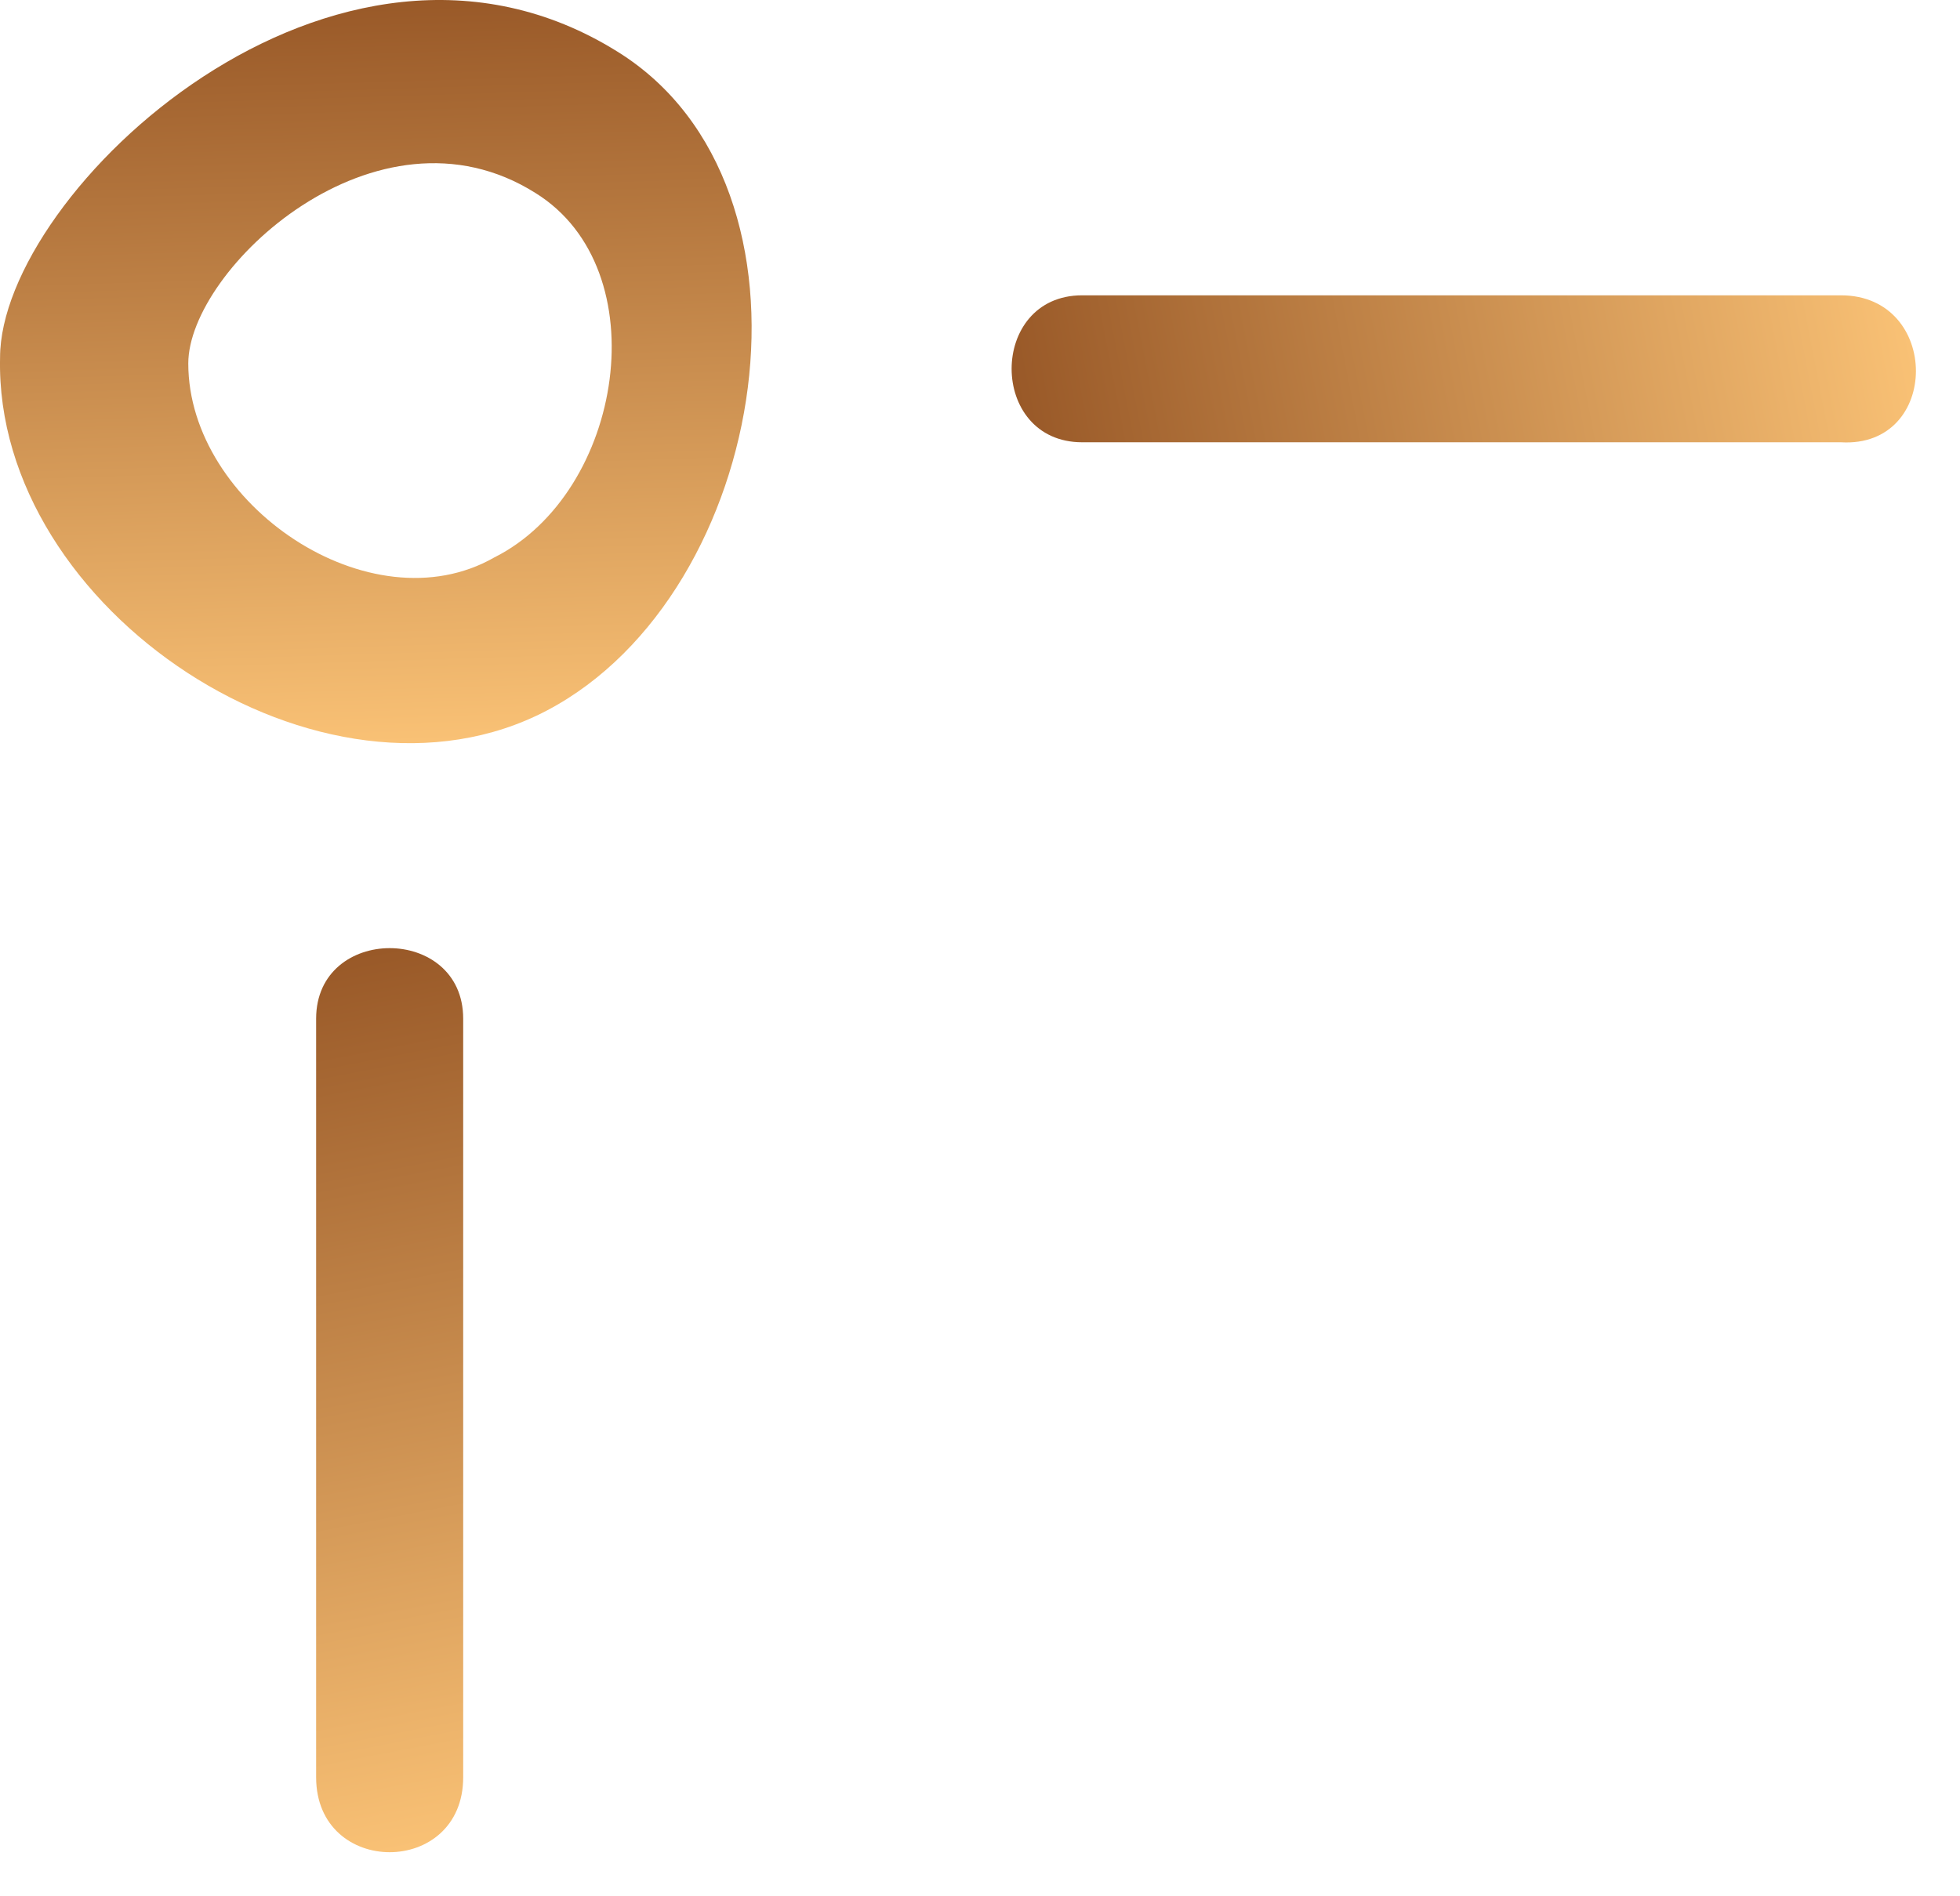
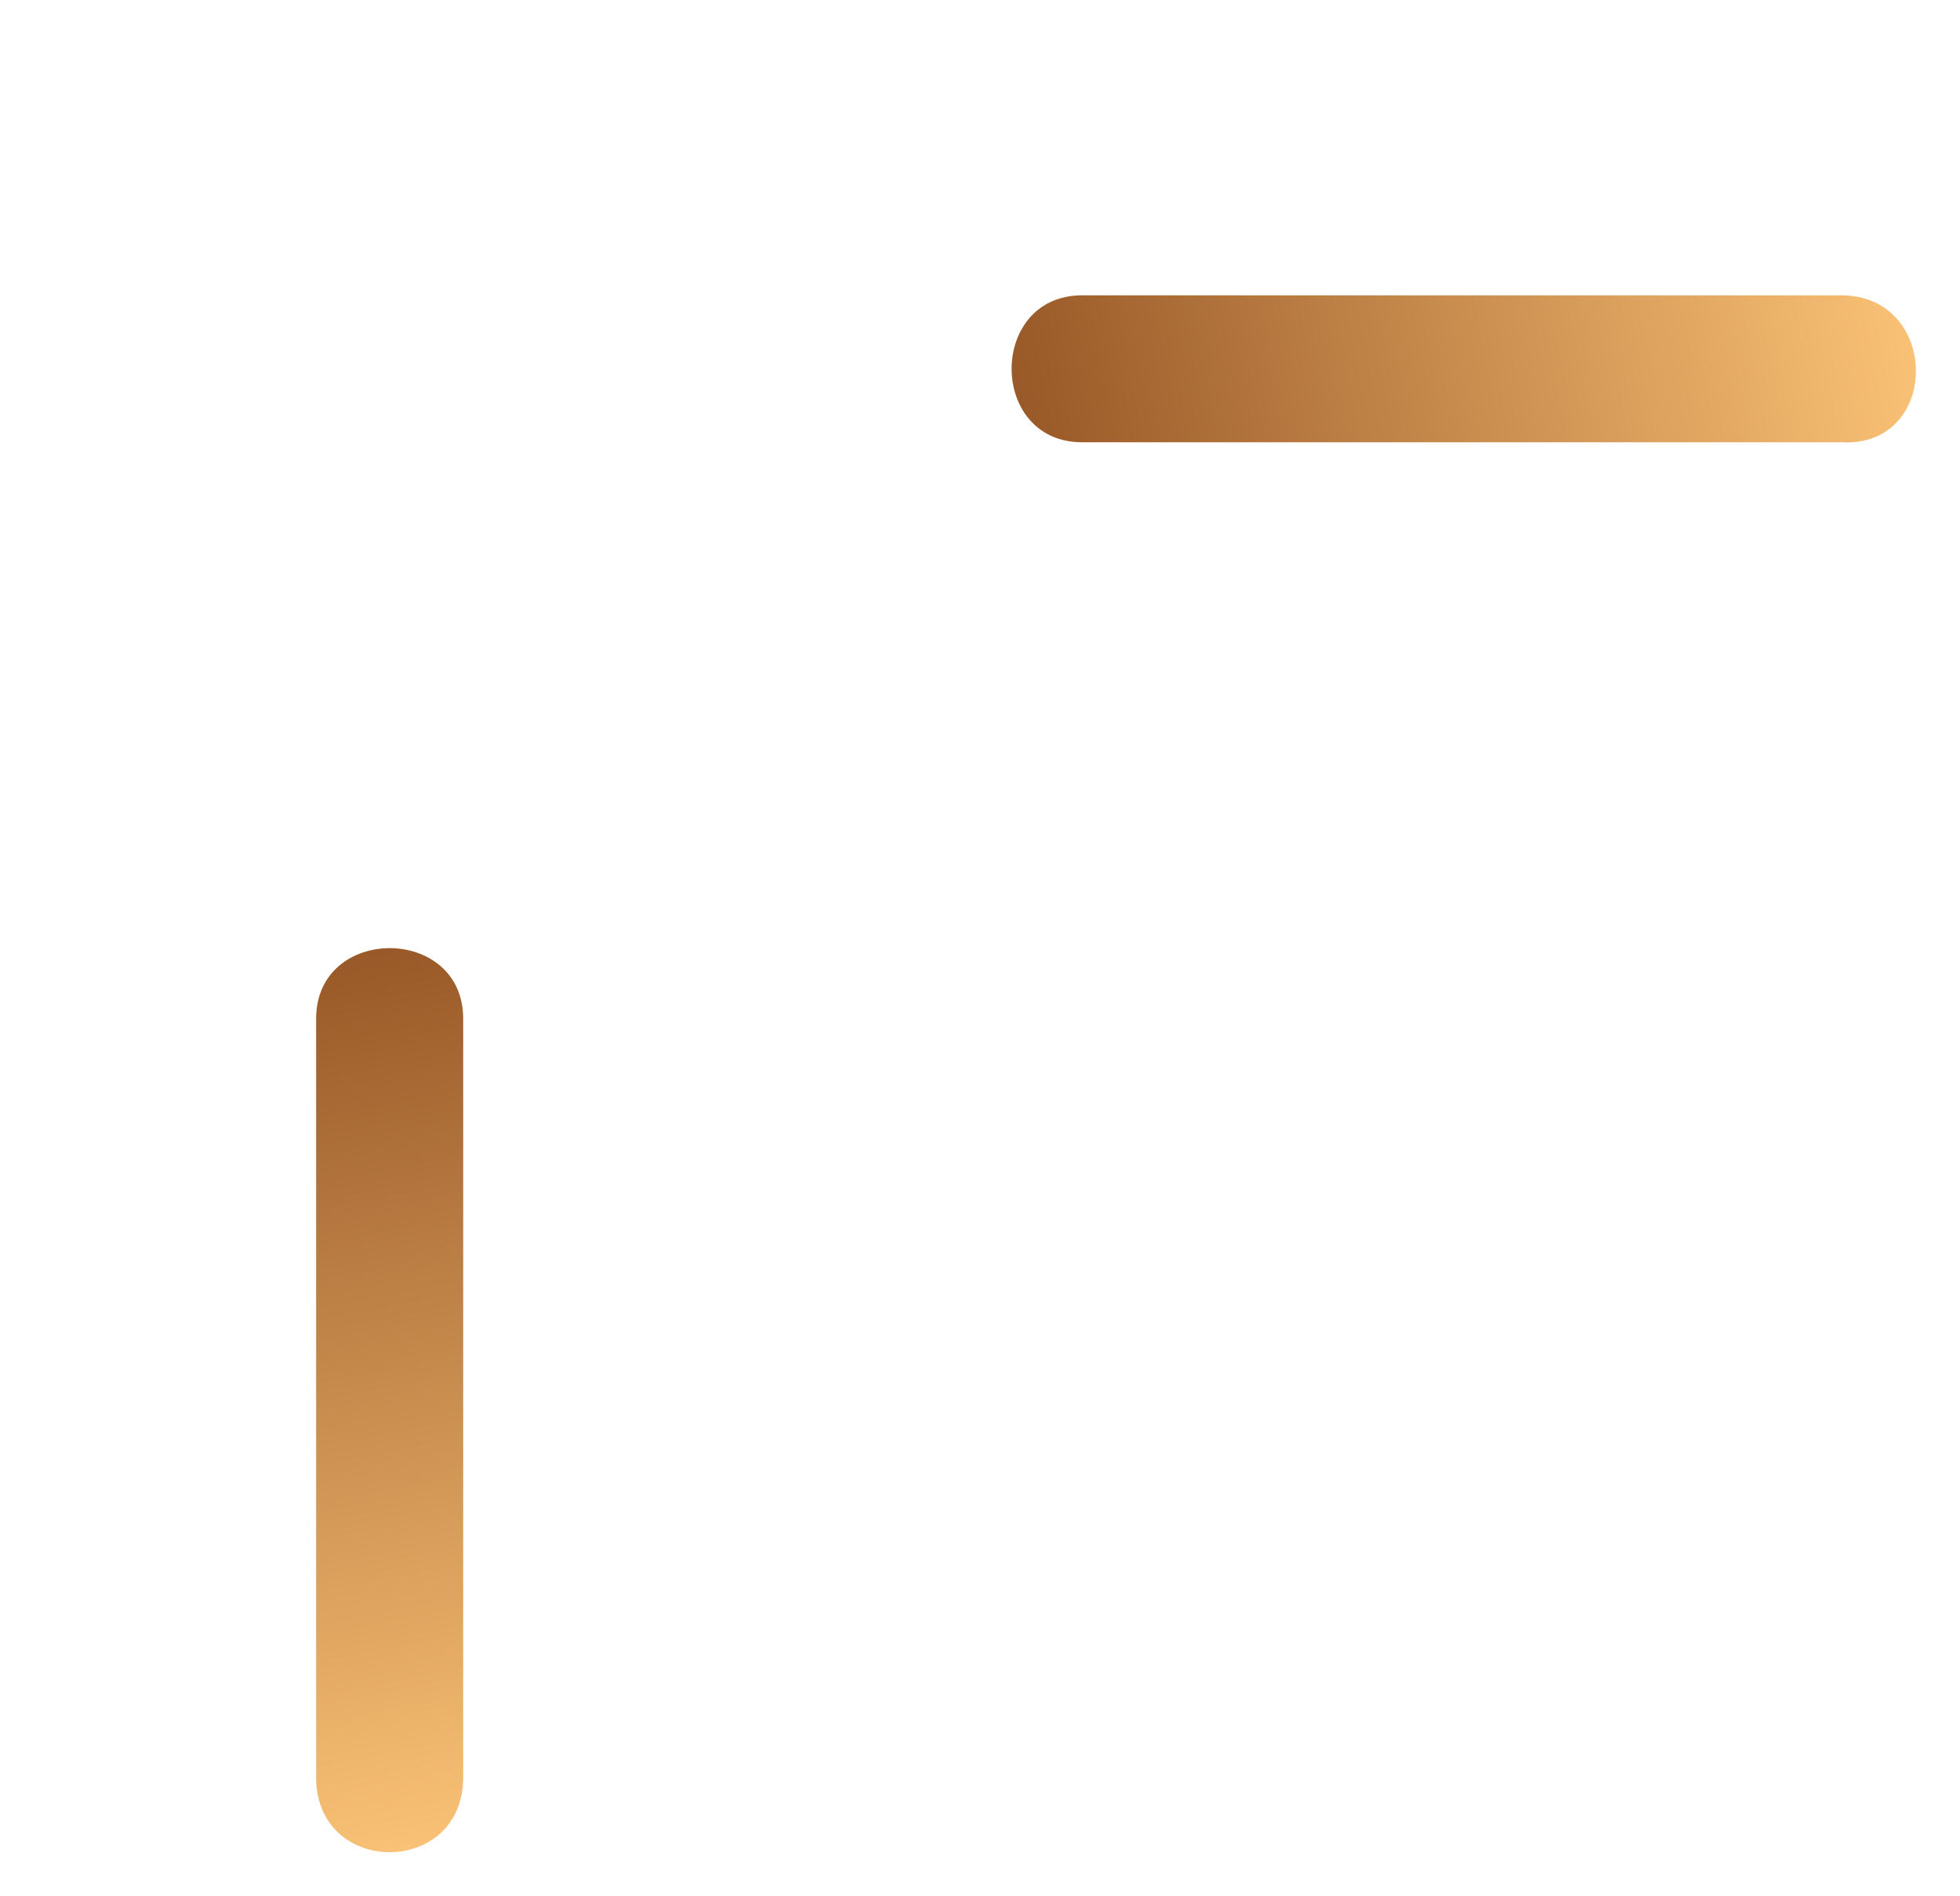
<svg xmlns="http://www.w3.org/2000/svg" width="31" height="30" viewBox="0 0 31 30" fill="none">
-   <path d="M8.653 11.239C12.188 9.378 13.211 2.959 9.769 0.819C5.304 -1.971 0.001 3.052 0.001 5.657C-0.092 9.657 5.118 13.099 8.653 11.239ZM2.978 5.75C2.978 4.261 5.955 1.471 8.467 3.052C10.42 4.261 9.862 7.796 7.816 8.82C5.862 9.936 2.978 7.983 2.978 5.75Z" fill="url(#paint0_linear_1763_1001)" />
  <path d="M7.326 28.117V16.116C7.326 14.628 5 14.628 5 16.116V28.117C5 29.698 7.326 29.698 7.326 28.117Z" fill="url(#paint1_linear_1763_1001)" />
  <path d="M29.117 4.672L17.116 4.672C15.628 4.672 15.628 6.997 17.116 6.997L29.117 6.997C30.698 7.09 30.698 4.672 29.117 4.672Z" fill="url(#paint2_linear_1763_1001)" />
  <defs>
    <linearGradient id="paint0_linear_1763_1001" x1="5.944" y1="0" x2="6.309" y2="11.747" gradientUnits="userSpaceOnUse">
      <stop stop-color="#995928" />
      <stop offset="1" stop-color="#F9C175" />
    </linearGradient>
    <linearGradient id="paint1_linear_1763_1001" x1="6.163" y1="15" x2="8.829" y2="28.788" gradientUnits="userSpaceOnUse">
      <stop stop-color="#995928" />
      <stop offset="1" stop-color="#F9C175" />
    </linearGradient>
    <linearGradient id="paint2_linear_1763_1001" x1="16" y1="5.836" x2="29.789" y2="3.172" gradientUnits="userSpaceOnUse">
      <stop stop-color="#995928" />
      <stop offset="1" stop-color="#F9C175" />
    </linearGradient>
  </defs>
</svg>